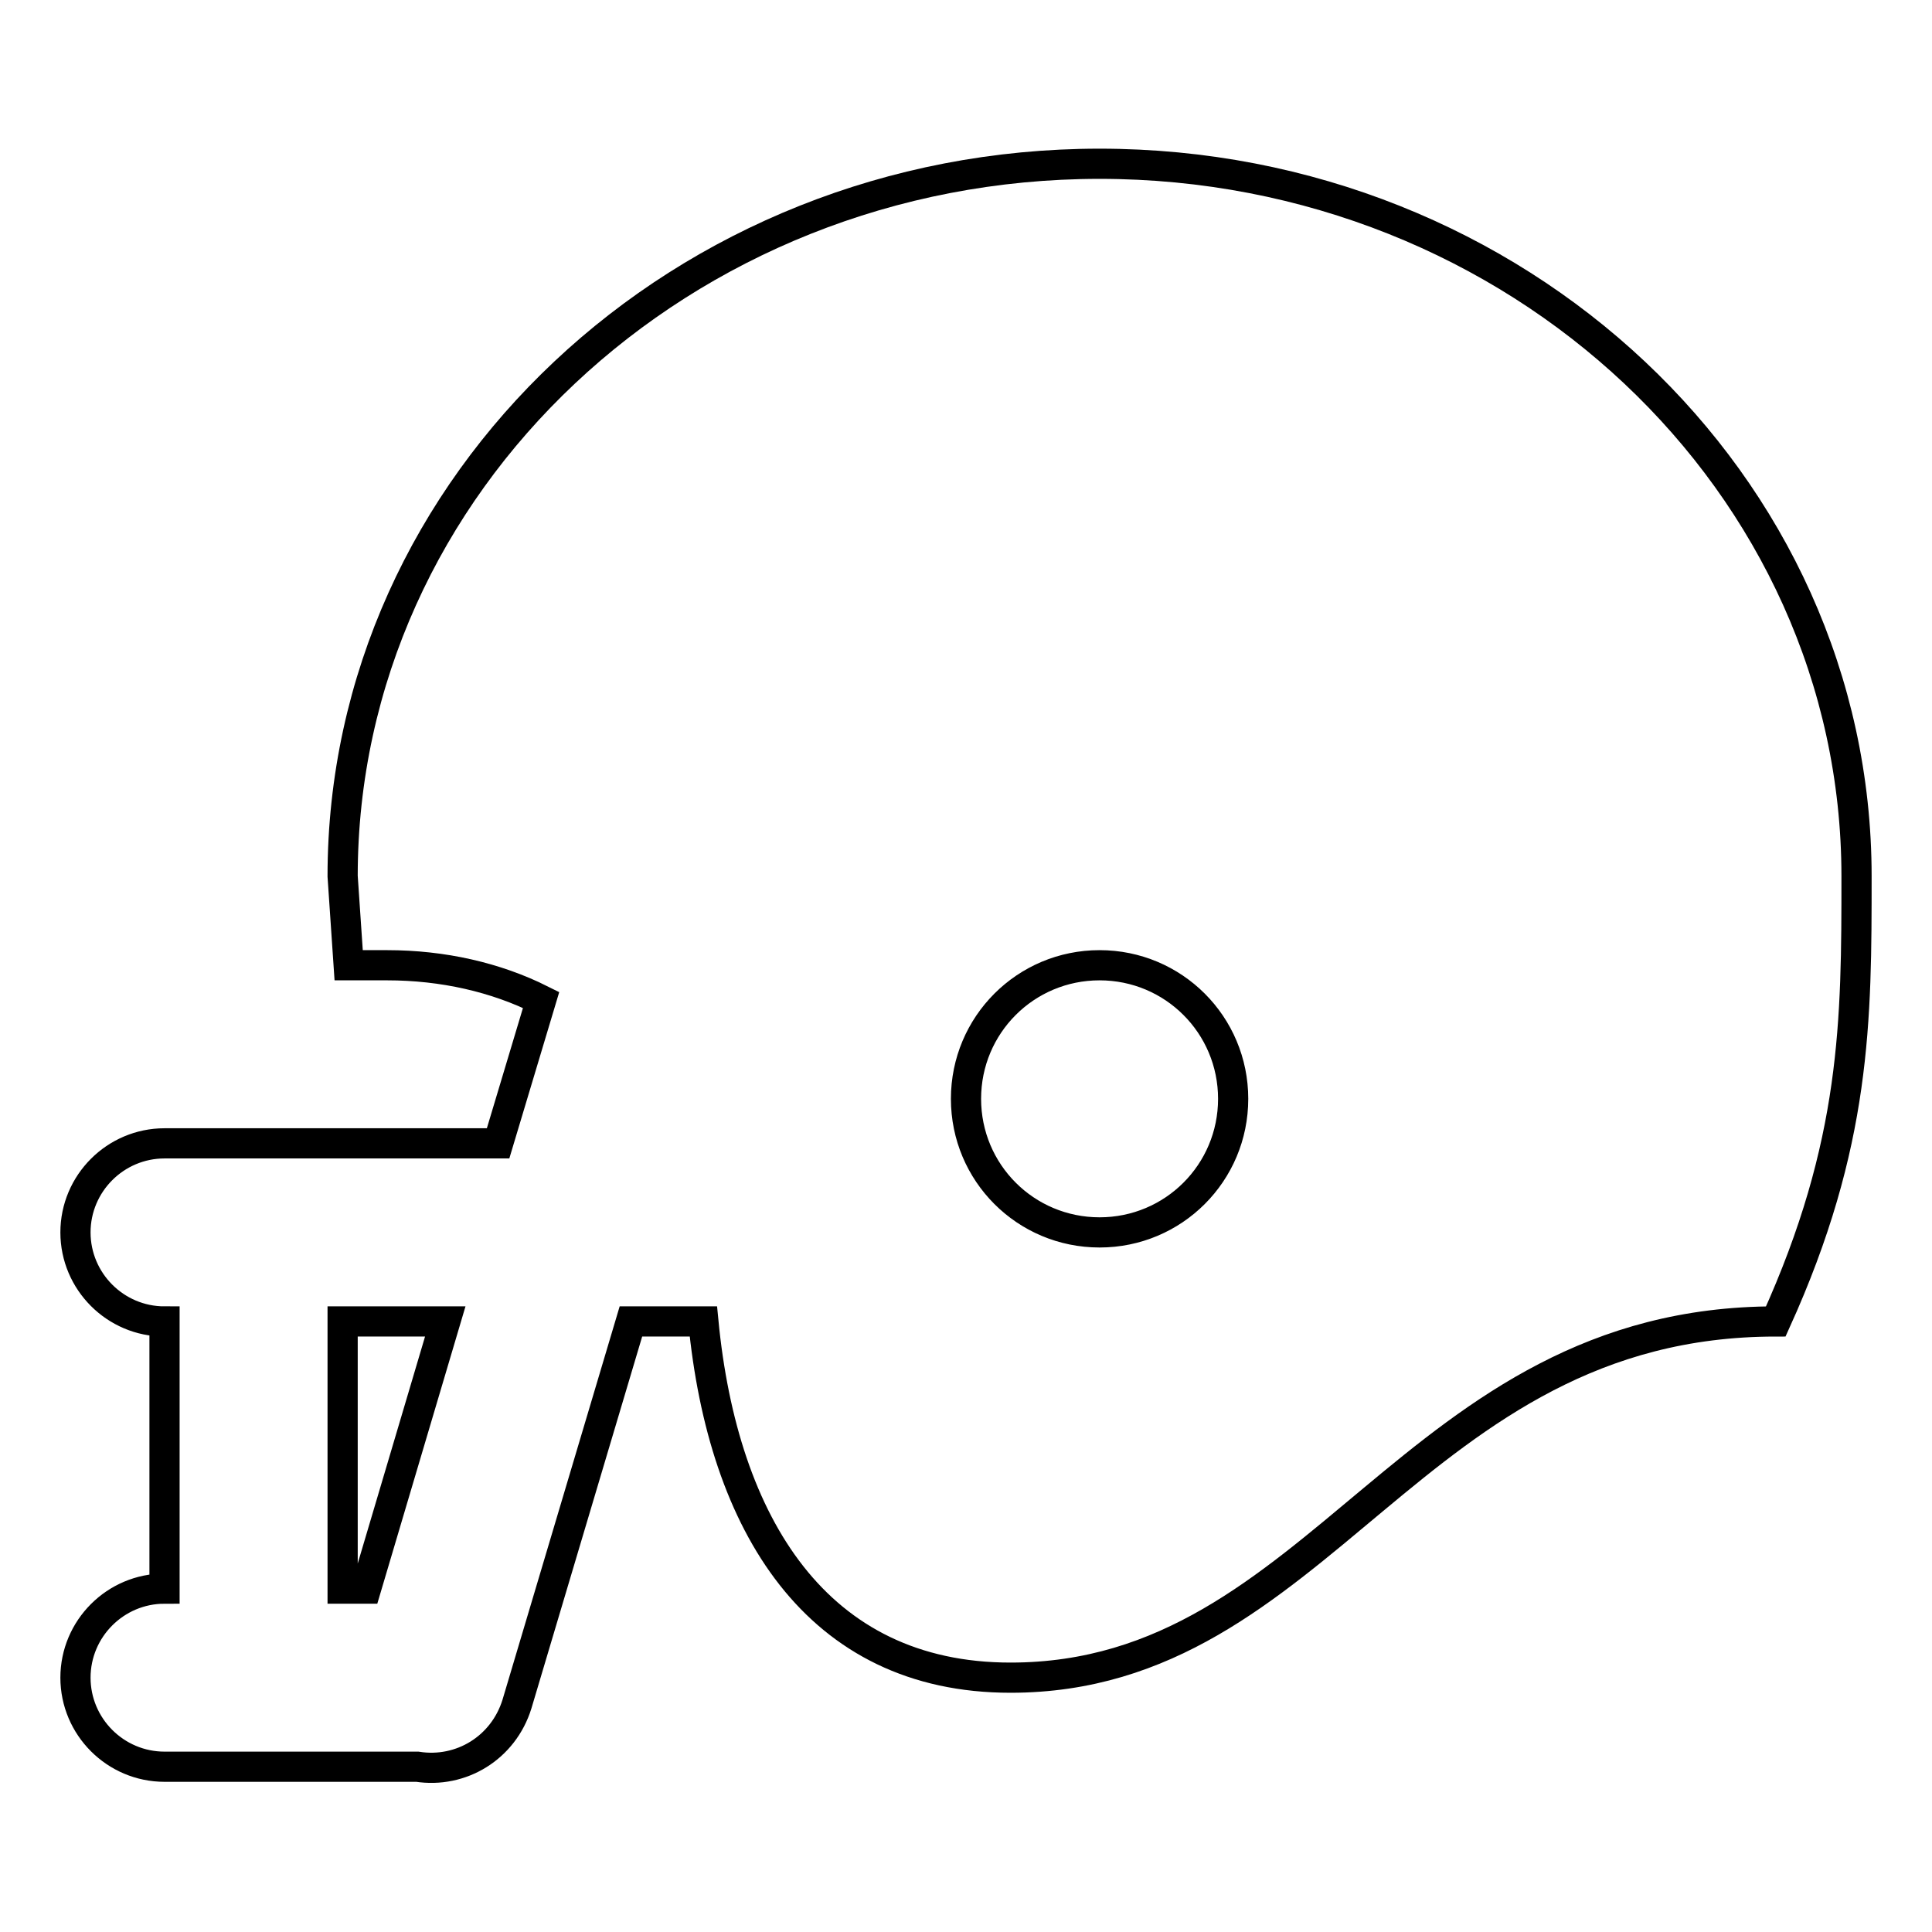
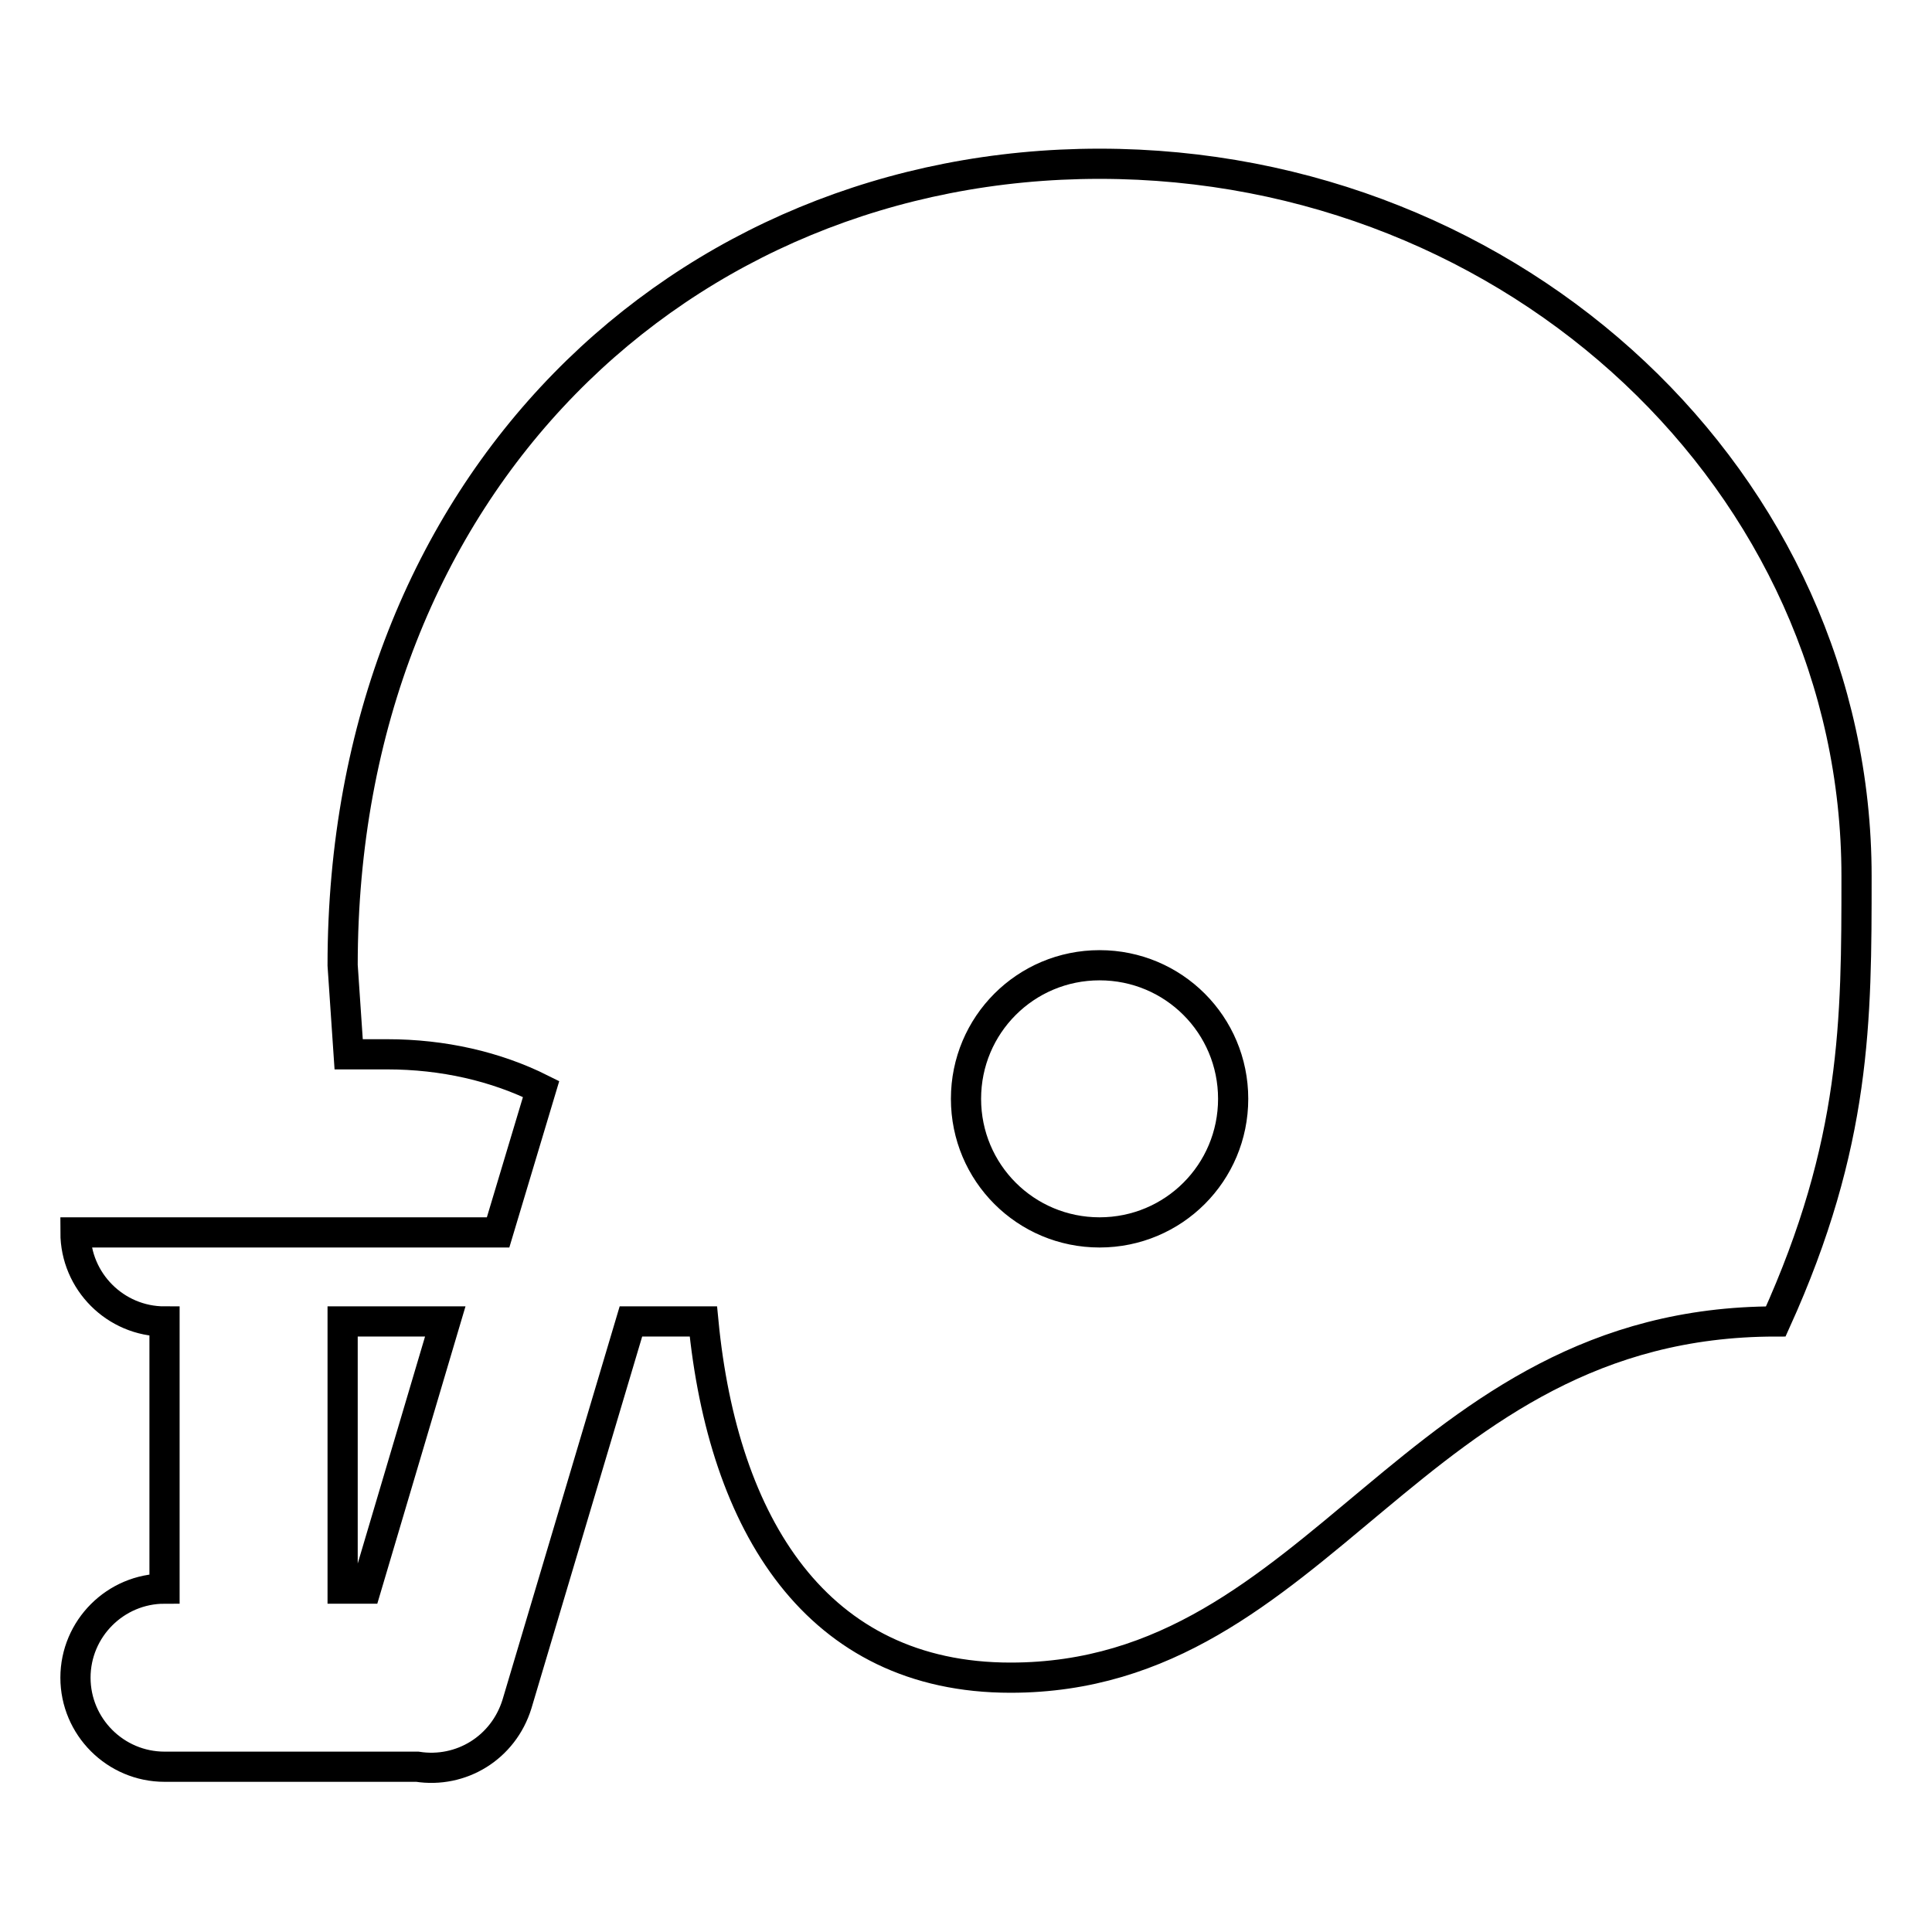
<svg xmlns="http://www.w3.org/2000/svg" version="1.1" x="0px" y="0px" viewBox="0 0 256 256" enable-background="new 0 0 256 256" xml:space="preserve">
  <g>
-     <path stroke-width="4" fill-opacity="0" stroke="#000000" d="M145.7,127.9c-9.8,0-17.7,7.9-17.7,17.7s7.9,17.7,17.7,17.7c9.8,0,17.7-7.9,17.7-17.7 S155.5,127.9,145.7,127.9 M145.7,21.7C201,21.7,246,64,246,116.1c0,19.1,0,35.4-10.7,59c-48.3,0-60.1,47.2-101.4,47.2 c-25.7,0-38.1-20.3-40.7-47.2h-0.6h-9l-15.1,50.7c-1.8,5.8-7.4,9.2-13.2,8.3H21.8c-6.5,0-11.8-5.3-11.8-11.8 c0-6.5,5.3-11.8,11.8-11.8v-35.4c-6.5,0-11.8-5.3-11.8-11.8s5.3-11.8,11.8-11.8H66l5.7-19c-6-3-13-4.6-20.4-4.6h-5.1l-0.8-11.8 C45.4,64,90.4,21.7,145.7,21.7 M45.4,175.1v35.4h3.1L59,175.1H45.4z" />
+     <path stroke-width="4" fill-opacity="0" stroke="#000000" d="M145.7,127.9c-9.8,0-17.7,7.9-17.7,17.7s7.9,17.7,17.7,17.7c9.8,0,17.7-7.9,17.7-17.7 S155.5,127.9,145.7,127.9 M145.7,21.7C201,21.7,246,64,246,116.1c0,19.1,0,35.4-10.7,59c-48.3,0-60.1,47.2-101.4,47.2 c-25.7,0-38.1-20.3-40.7-47.2h-0.6h-9l-15.1,50.7c-1.8,5.8-7.4,9.2-13.2,8.3H21.8c-6.5,0-11.8-5.3-11.8-11.8 c0-6.5,5.3-11.8,11.8-11.8v-35.4c-6.5,0-11.8-5.3-11.8-11.8H66l5.7-19c-6-3-13-4.6-20.4-4.6h-5.1l-0.8-11.8 C45.4,64,90.4,21.7,145.7,21.7 M45.4,175.1v35.4h3.1L59,175.1H45.4z" />
  </g>
</svg>